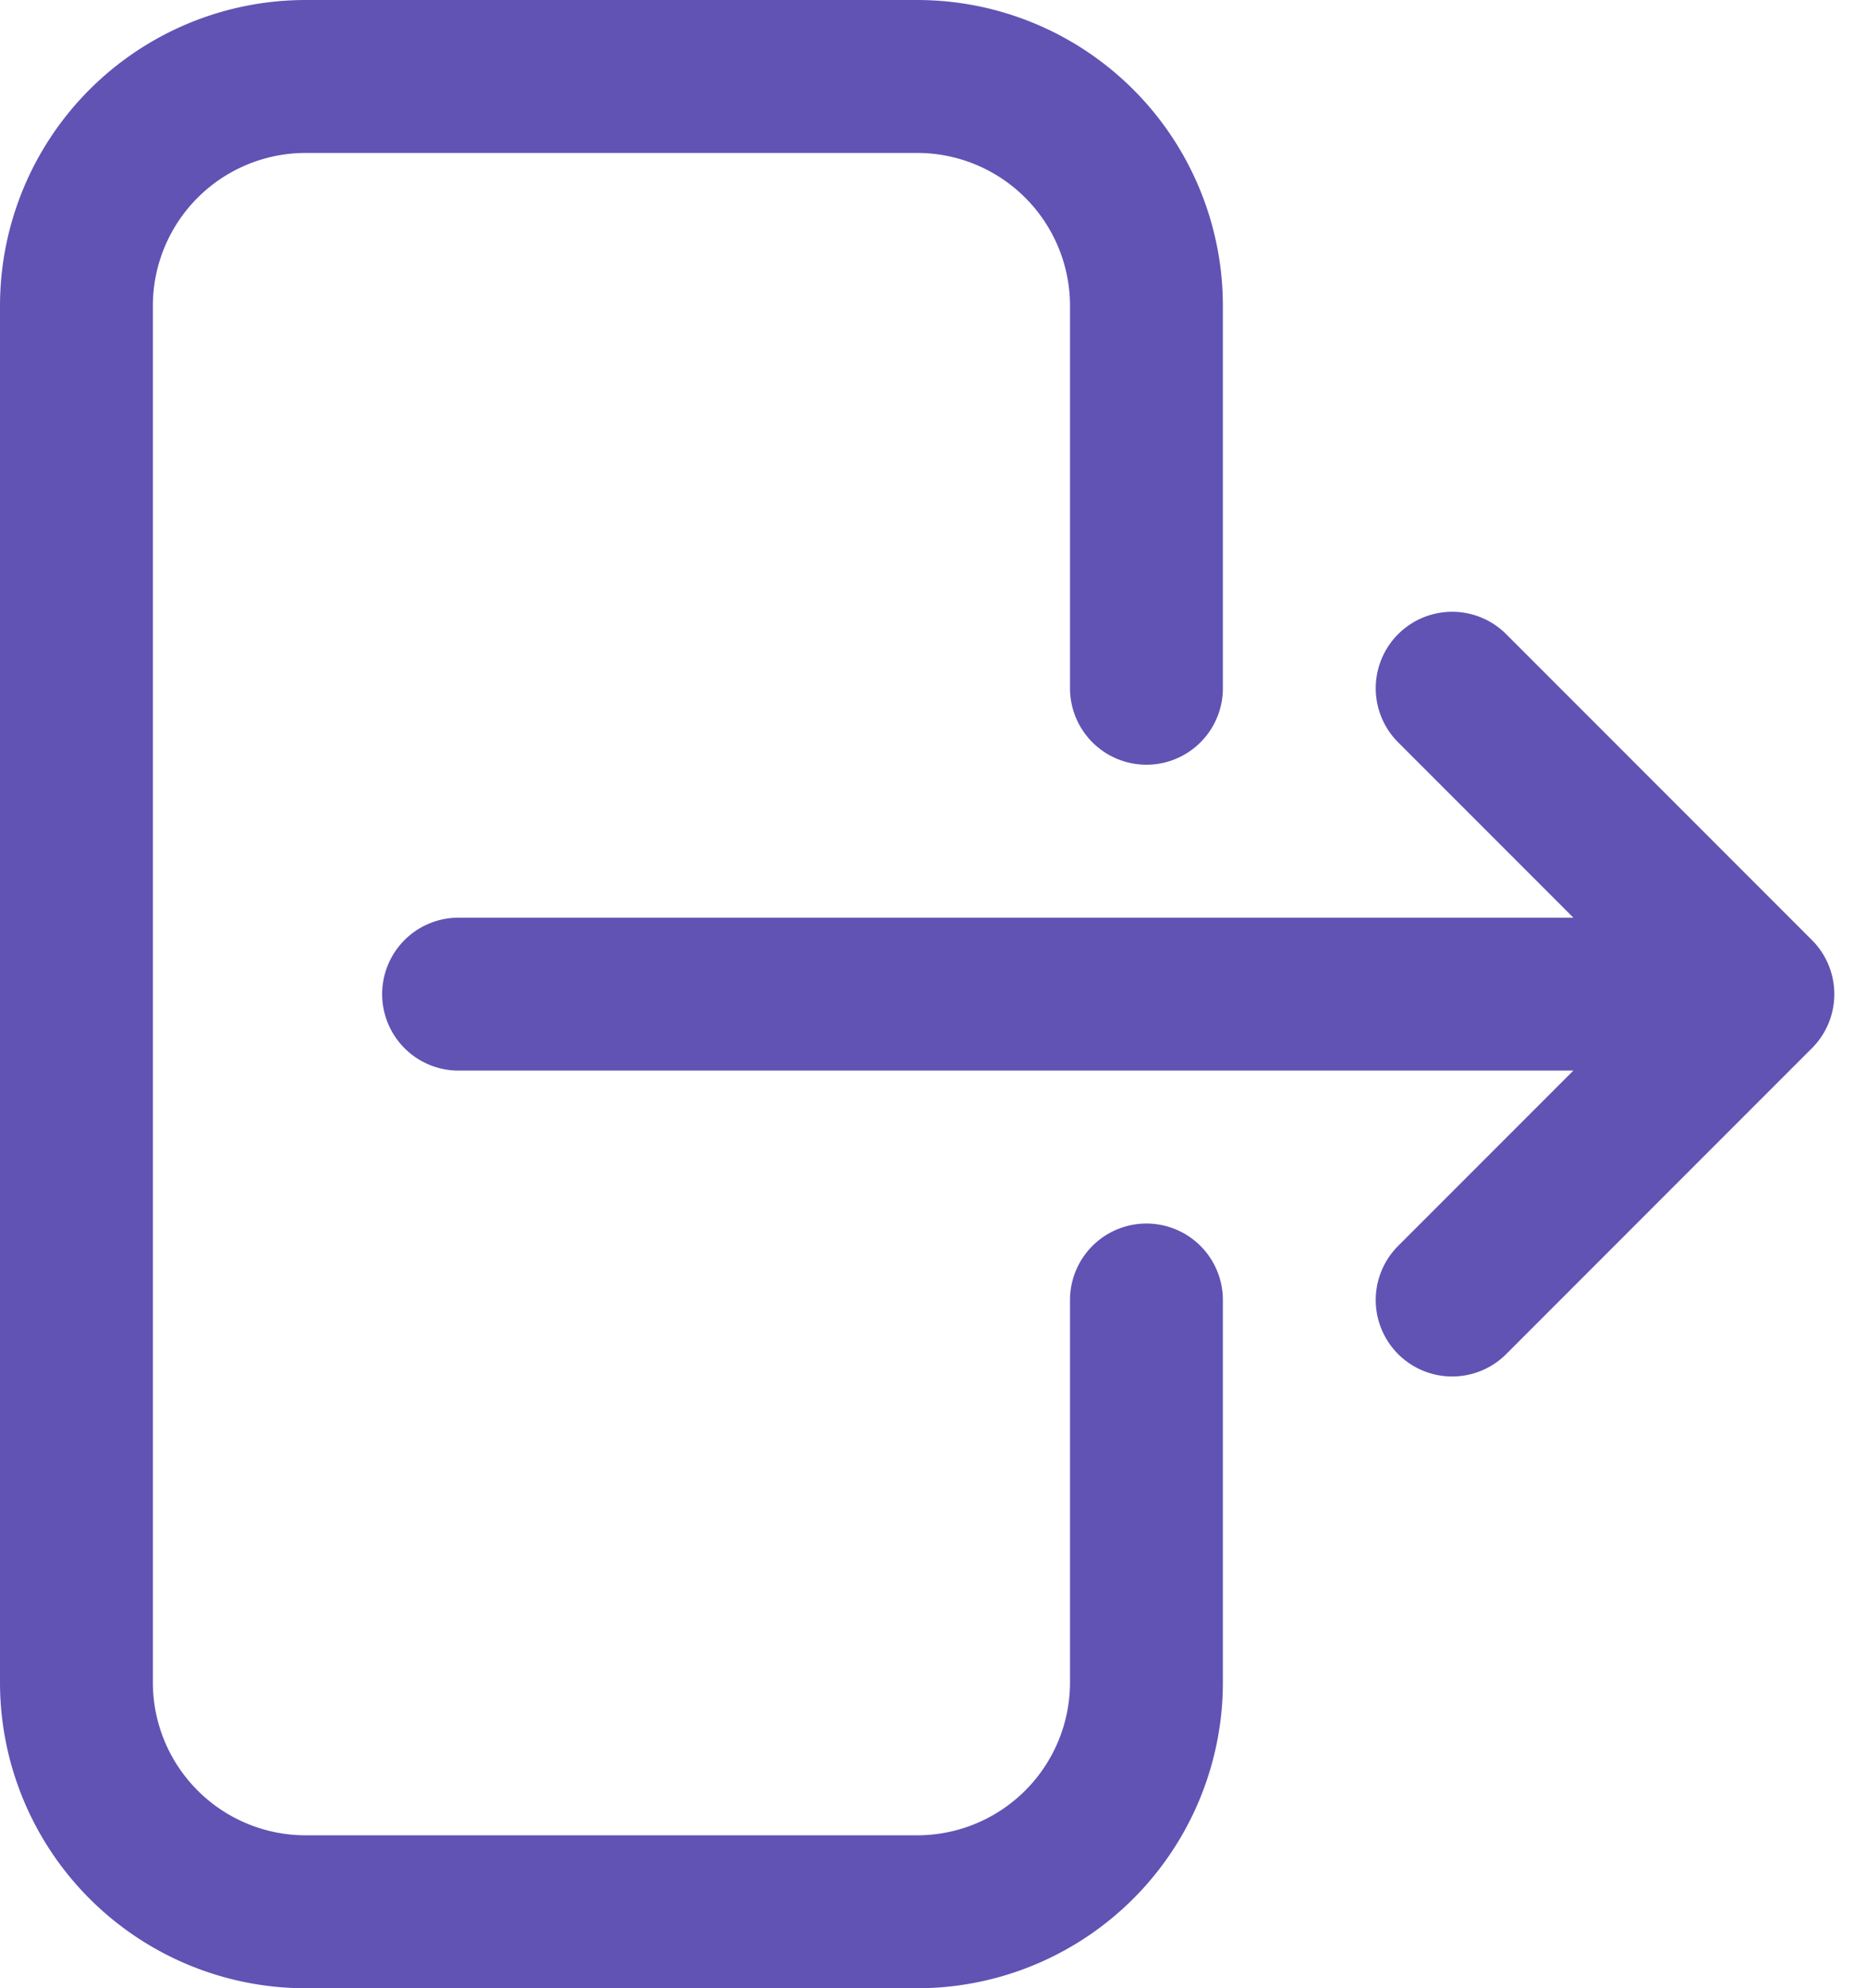
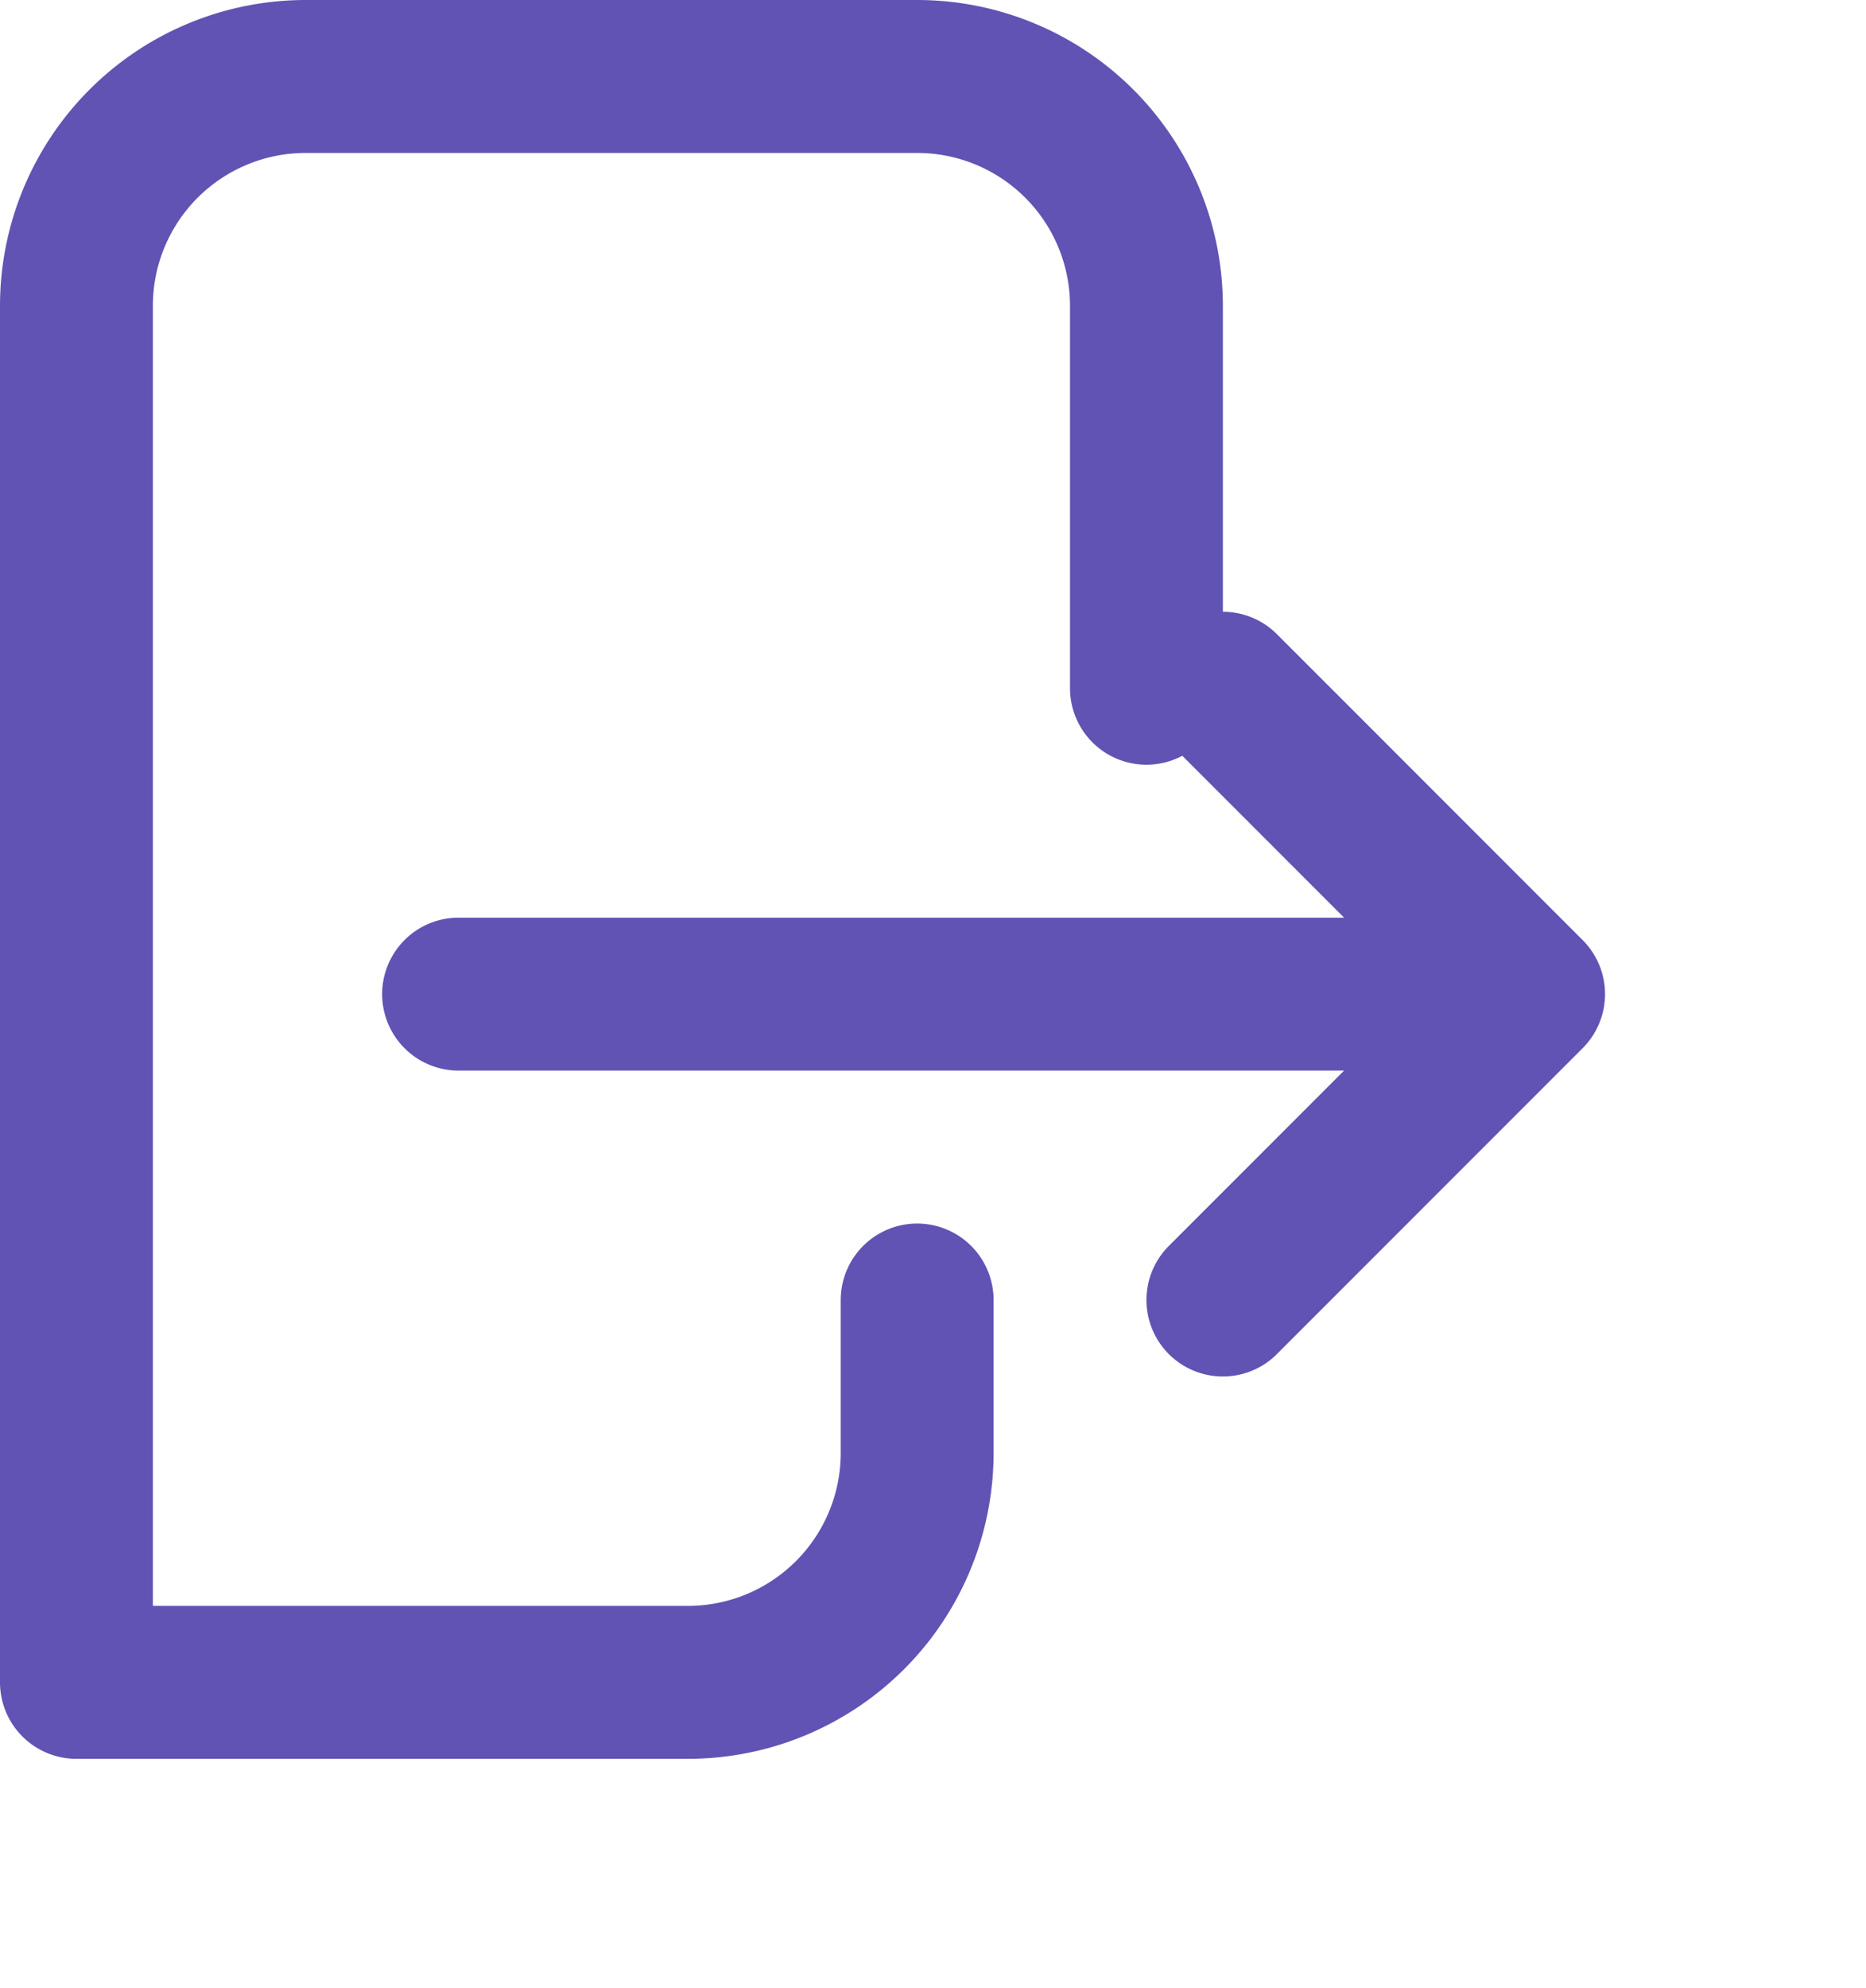
<svg xmlns="http://www.w3.org/2000/svg" width="18.311" height="19.5" viewBox="0 0 18.311 19.5">
-   <path id="Tracciato_33588" data-name="Tracciato 33588" d="M15.75,9V5.25A2.25,2.25,0,0,0,13.5,3h-6A2.25,2.25,0,0,0,5.25,5.25v13.5A2.25,2.25,0,0,0,7.5,21h6a2.25,2.25,0,0,0,2.25-2.25V15m3,0,3-3m0,0-3-3m3,3H9" transform="translate(-4.5 -2.25)" fill="none" stroke="#6053b4" stroke-linecap="round" stroke-linejoin="round" stroke-width="1.5" />
+   <path id="Tracciato_33588" data-name="Tracciato 33588" d="M15.75,9V5.25A2.25,2.25,0,0,0,13.5,3h-6A2.25,2.25,0,0,0,5.25,5.25v13.5h6a2.25,2.25,0,0,0,2.25-2.25V15m3,0,3-3m0,0-3-3m3,3H9" transform="translate(-4.5 -2.25)" fill="none" stroke="#6053b4" stroke-linecap="round" stroke-linejoin="round" stroke-width="1.5" />
</svg>